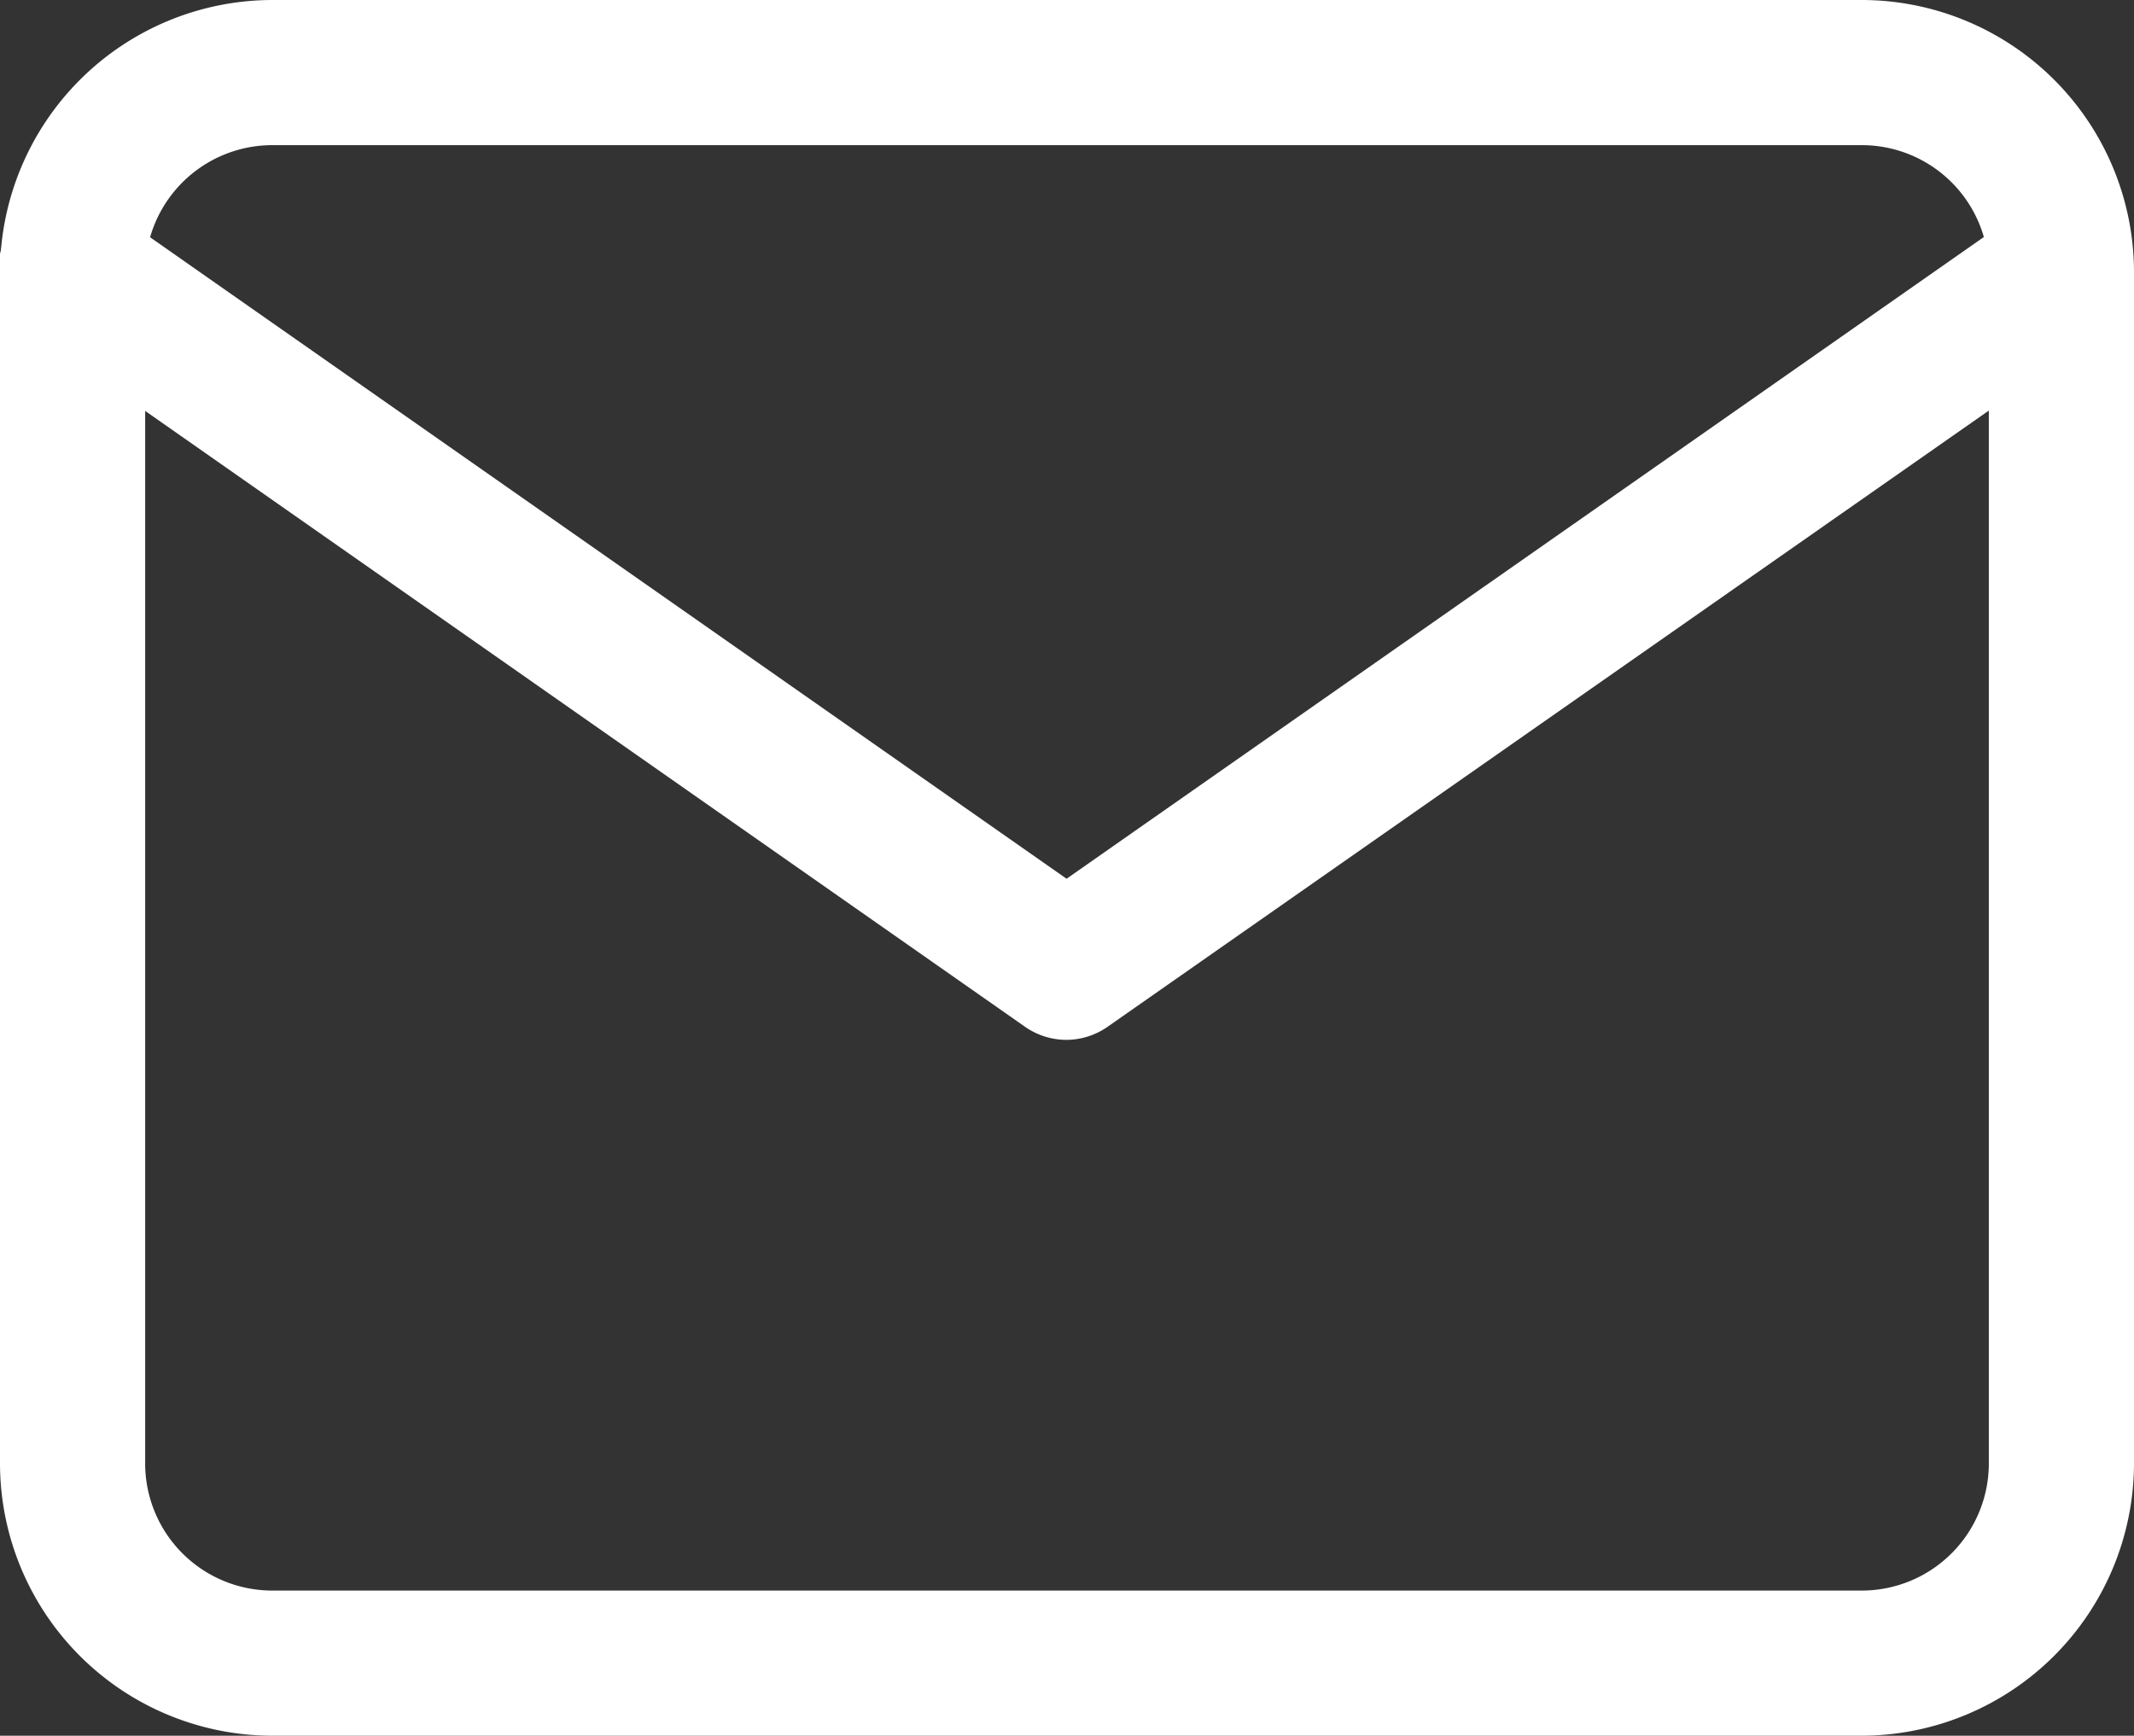
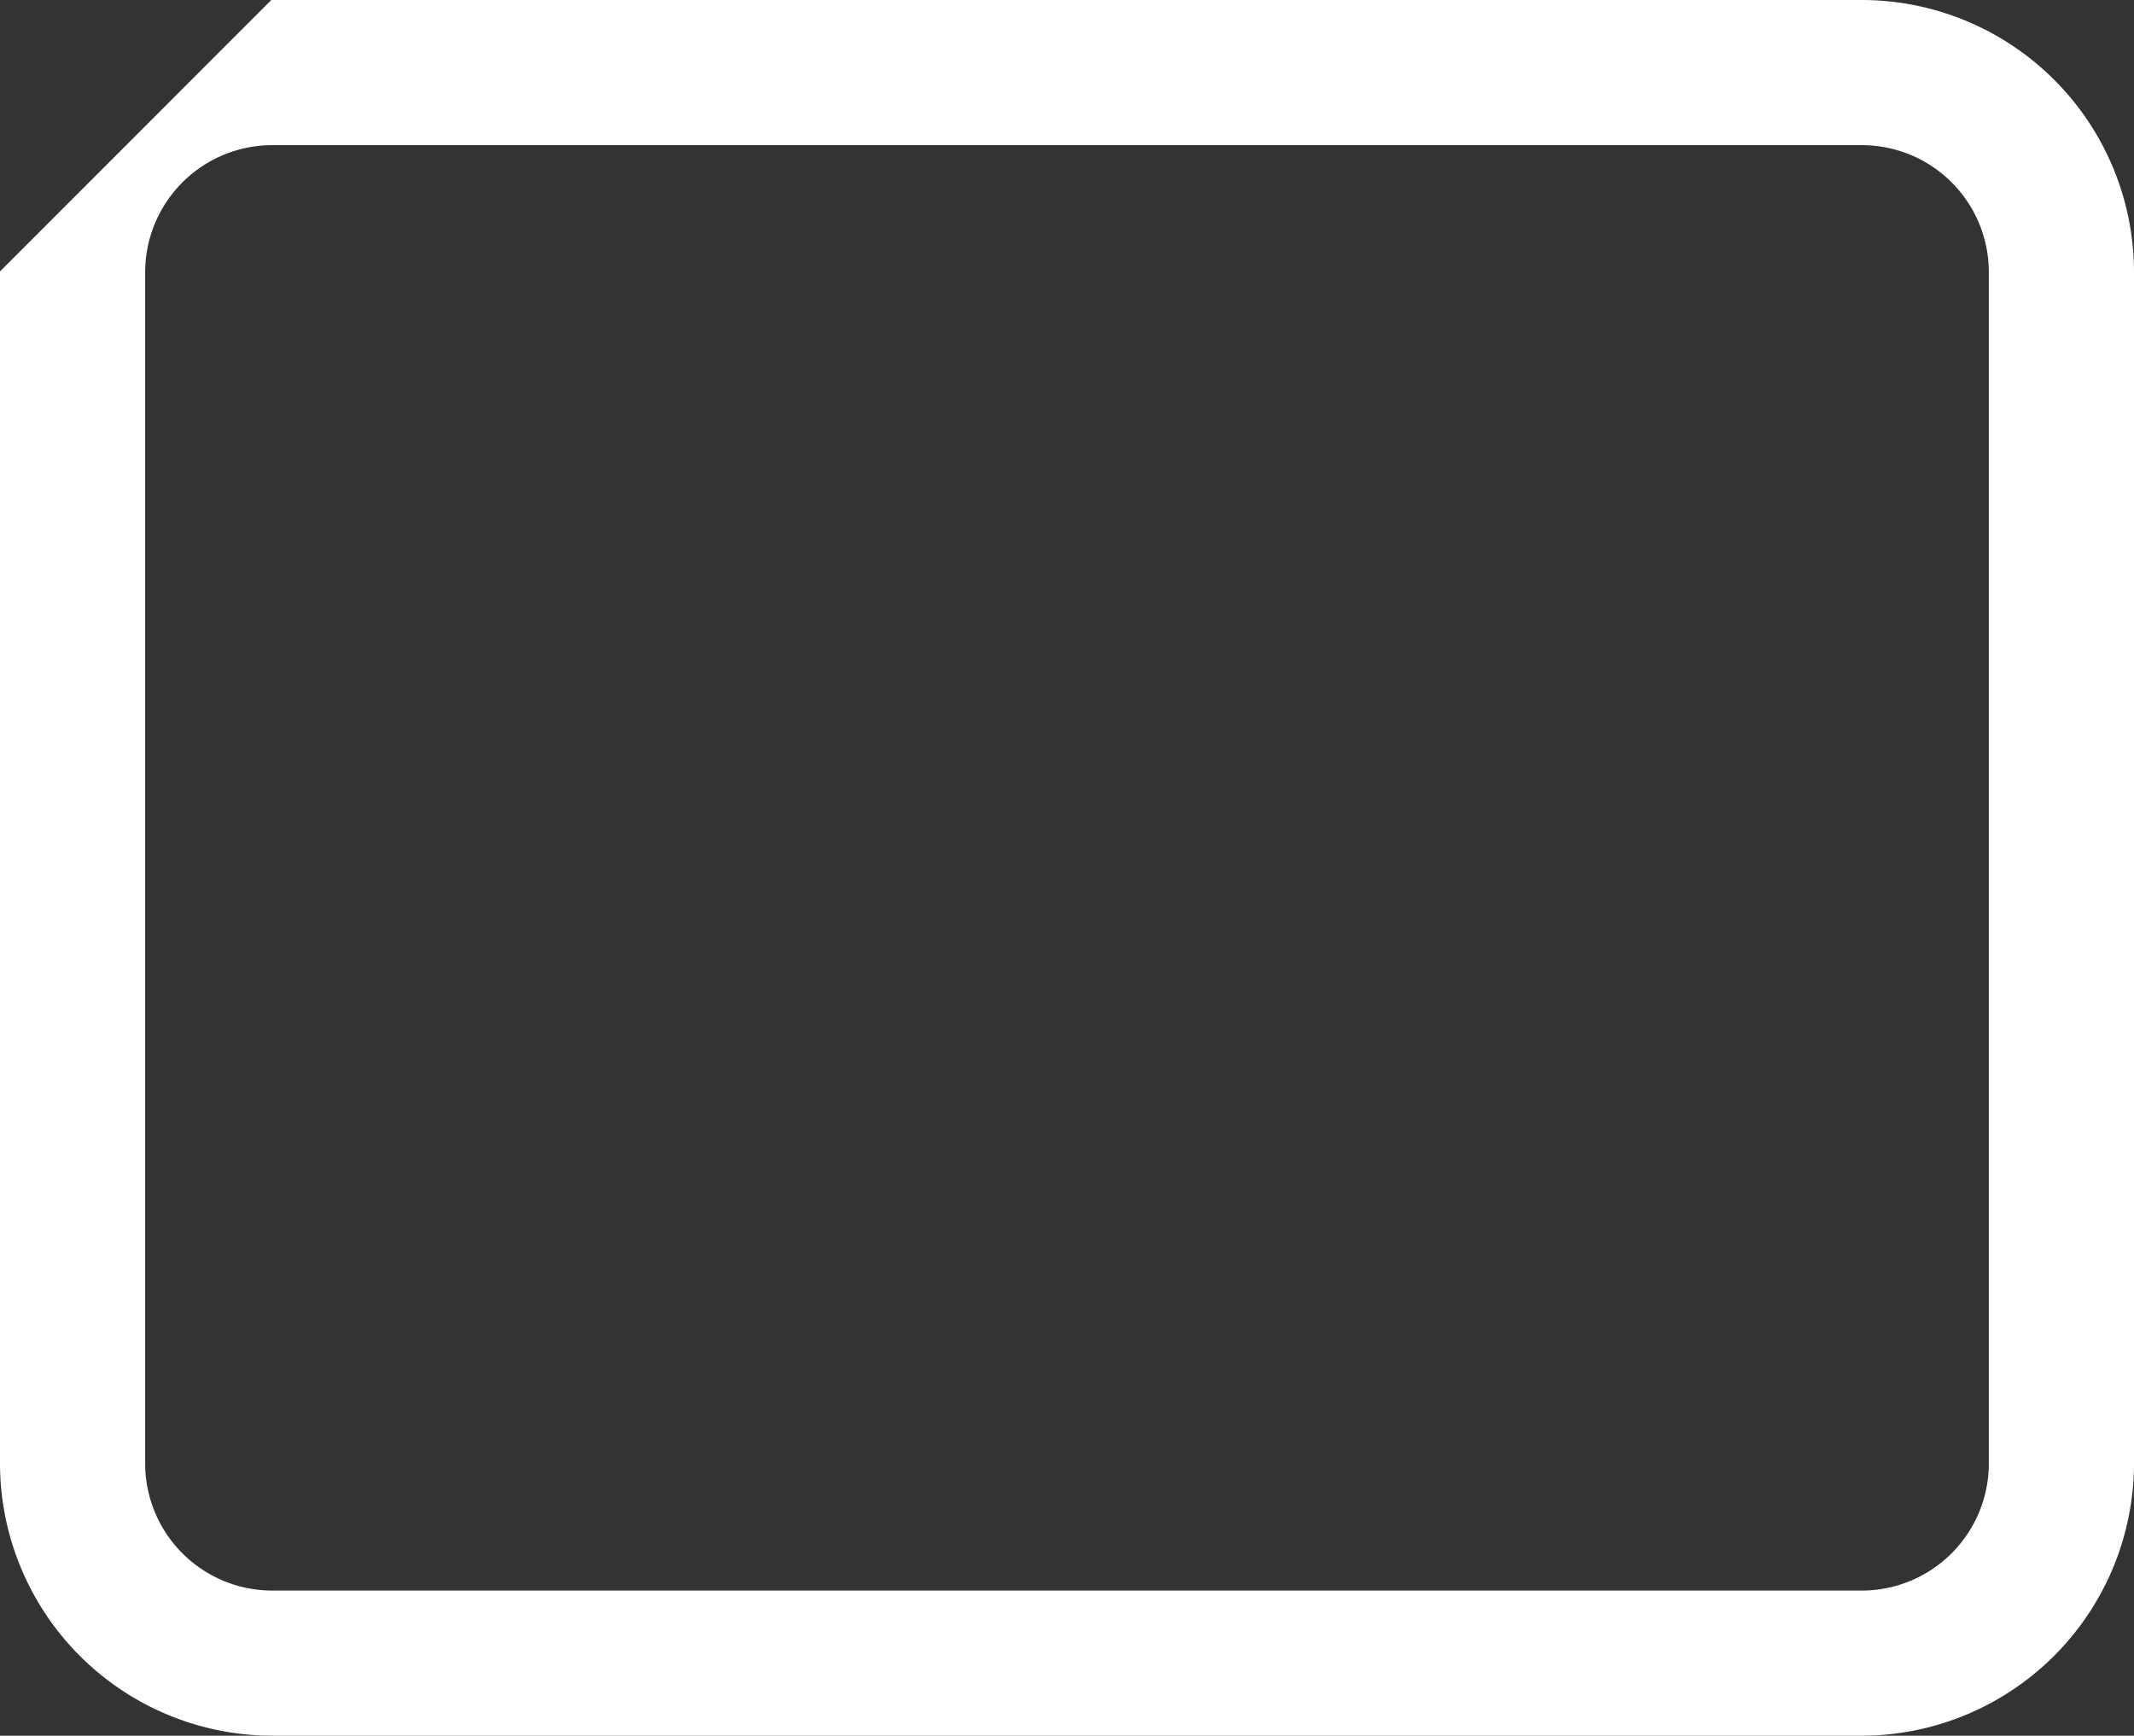
<svg xmlns="http://www.w3.org/2000/svg" width="14.7" height="11.958" viewBox="0 0 14.7 11.958">
  <rect x="0" y="0" width="14.7" height="11.958" fill="#333333" stroke="none" />
  <g id="Icon_feather-mail" data-name="Icon feather-mail" transform="translate(-2.5 -5.5)">
-     <path id="パス_63660" data-name="パス 63660" d="M4.369,5.5H15.326A1.877,1.877,0,0,1,17.2,7.369v8.219a1.879,1.879,0,0,1-1.869,1.87H4.37a1.878,1.878,0,0,1-1.87-1.87V7.37A1.879,1.879,0,0,1,4.369,5.5ZM15.33,16.458a.876.876,0,0,0,.87-.871V7.37a.875.875,0,0,0-.874-.87H4.371a.876.876,0,0,0-.871.871v8.216a.876.876,0,0,0,.871.871Z" fill="#fff" />
-     <path id="パス_63661" data-name="パス 63661" d="M9.848,14.294a.5.5,0,0,1-.287-.09L2.713,9.41a.5.5,0,1,1,.573-.819l6.561,4.593L16.413,8.59a.5.5,0,0,1,.573.819L10.135,14.2A.5.5,0,0,1,9.848,14.294Z" transform="translate(0 -1.63)" fill="#fff" />
+     <path id="パス_63660" data-name="パス 63660" d="M4.369,5.5H15.326A1.877,1.877,0,0,1,17.2,7.369v8.219a1.879,1.879,0,0,1-1.869,1.87H4.37a1.878,1.878,0,0,1-1.87-1.87V7.37ZM15.33,16.458a.876.876,0,0,0,.87-.871V7.37a.875.875,0,0,0-.874-.87H4.371a.876.876,0,0,0-.871.871v8.216a.876.876,0,0,0,.871.871Z" fill="#fff" />
  </g>
</svg>